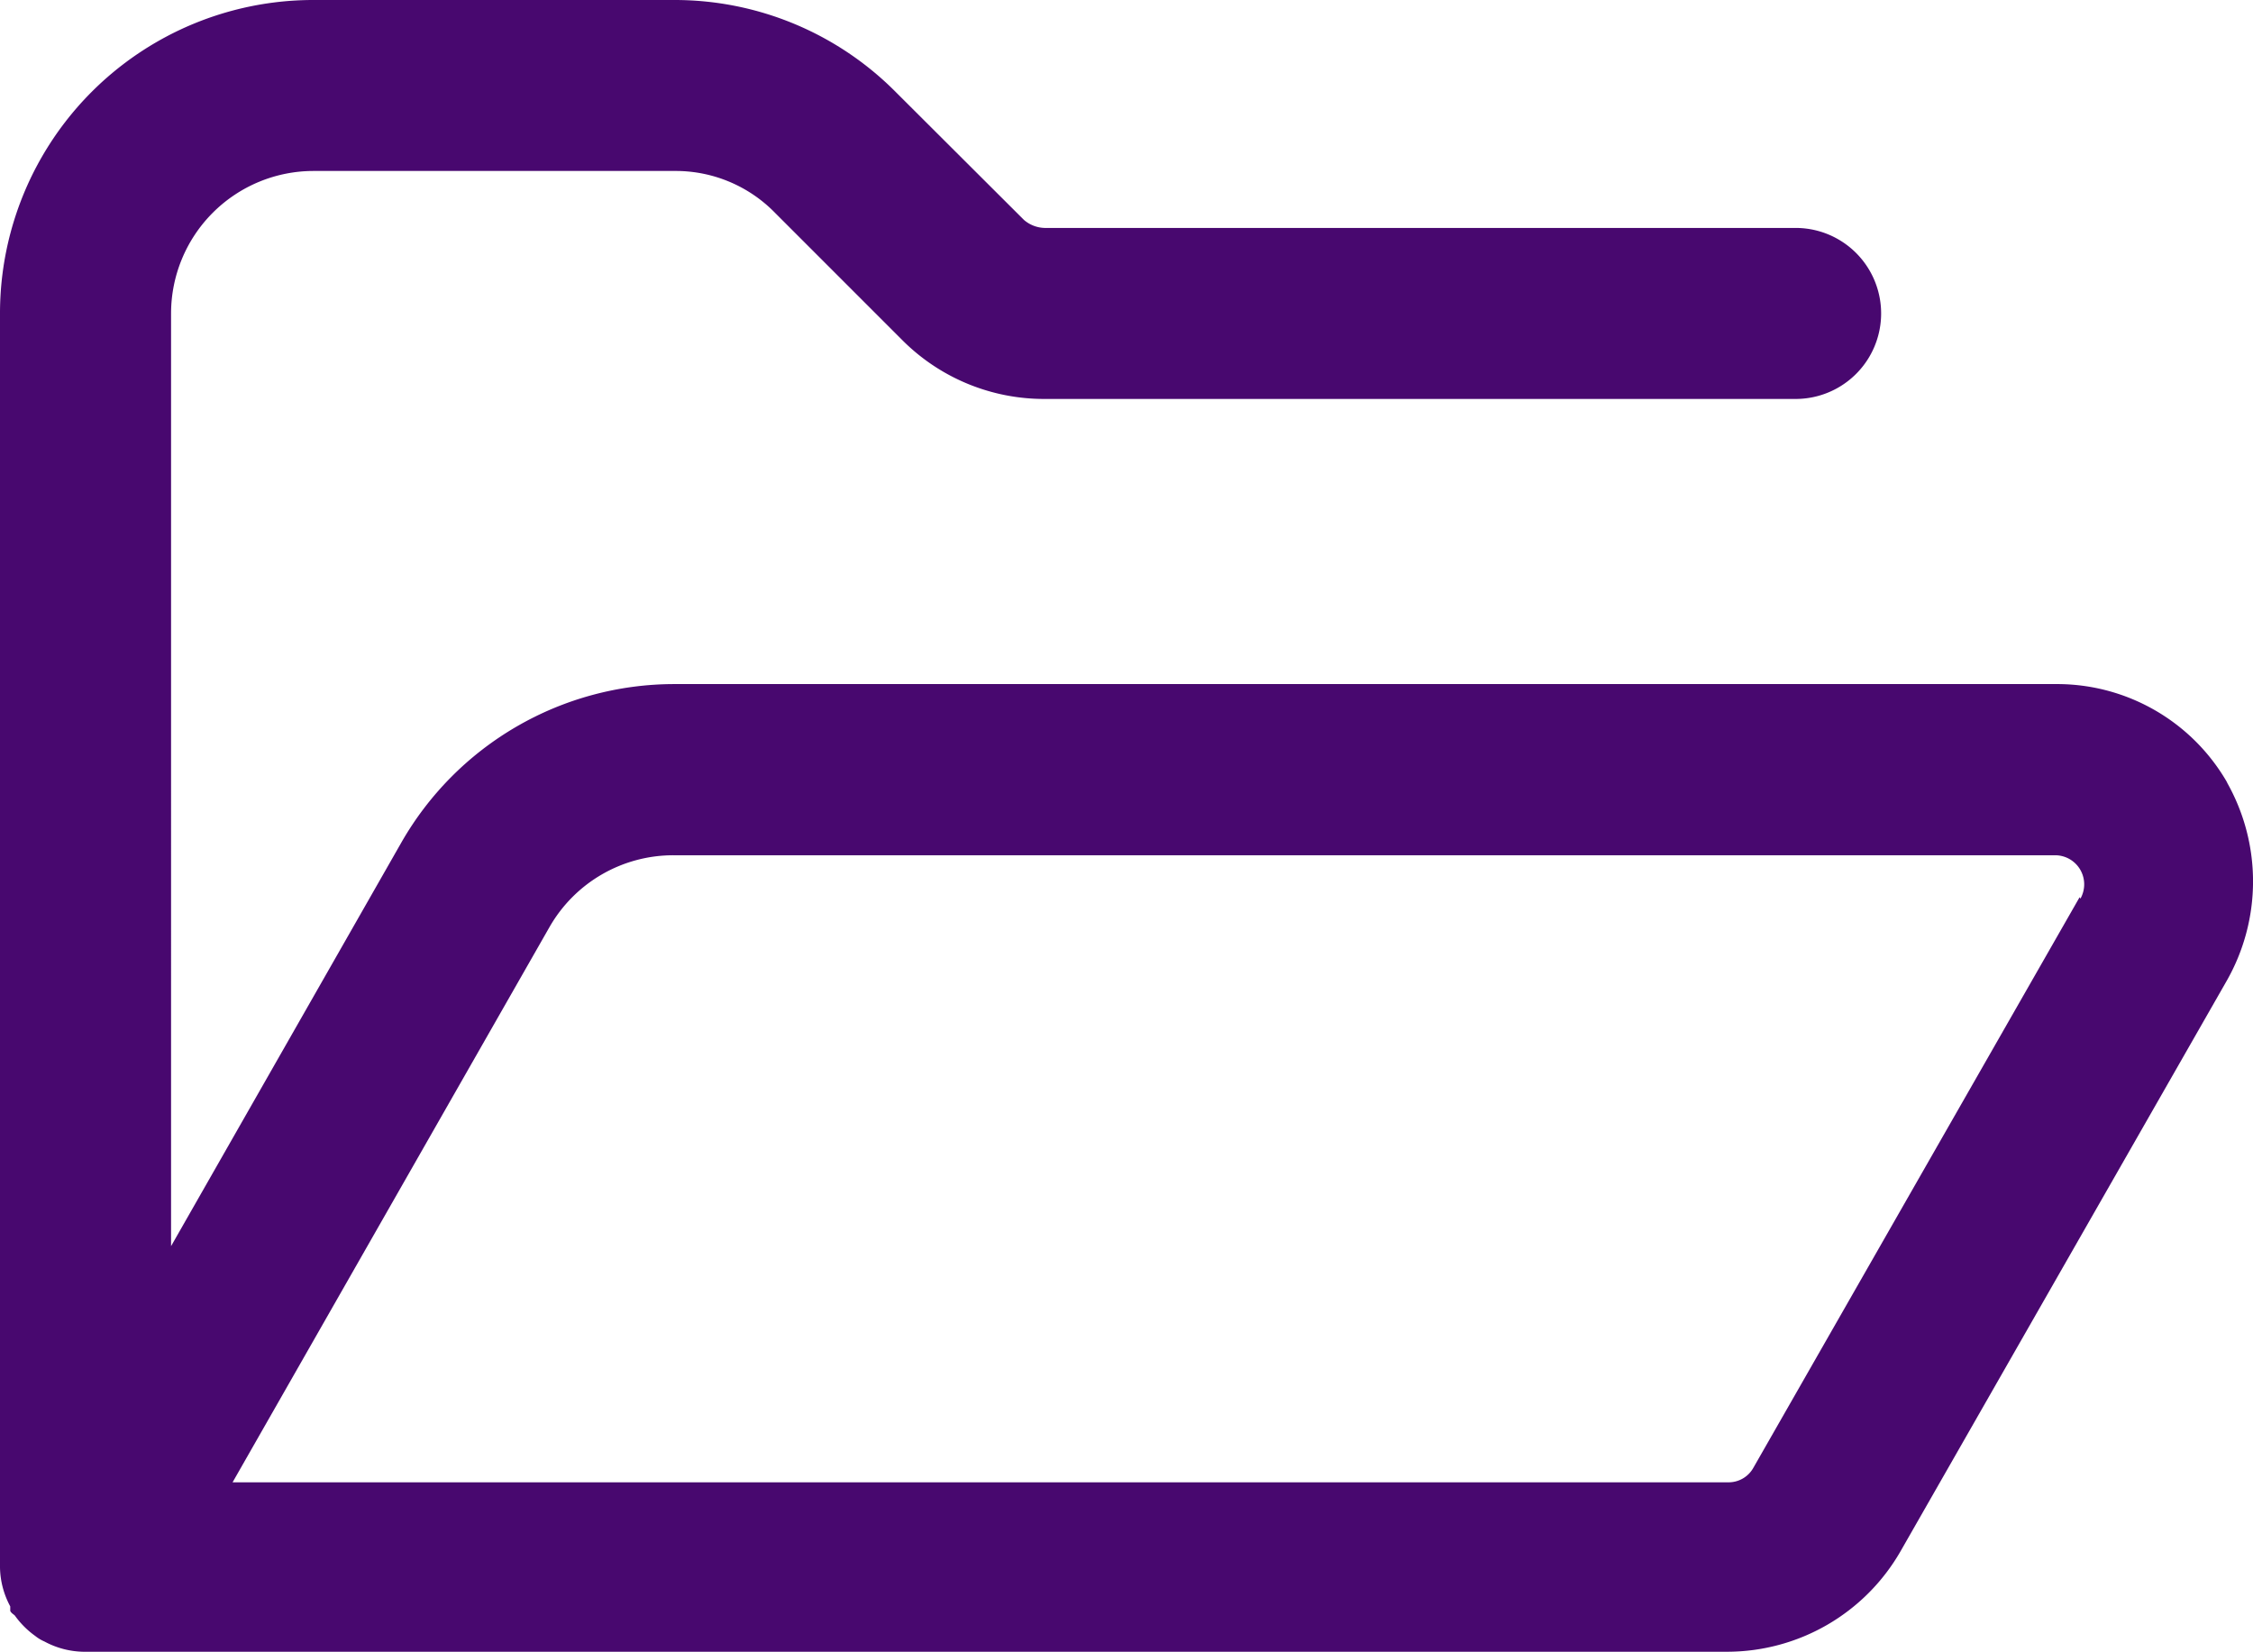
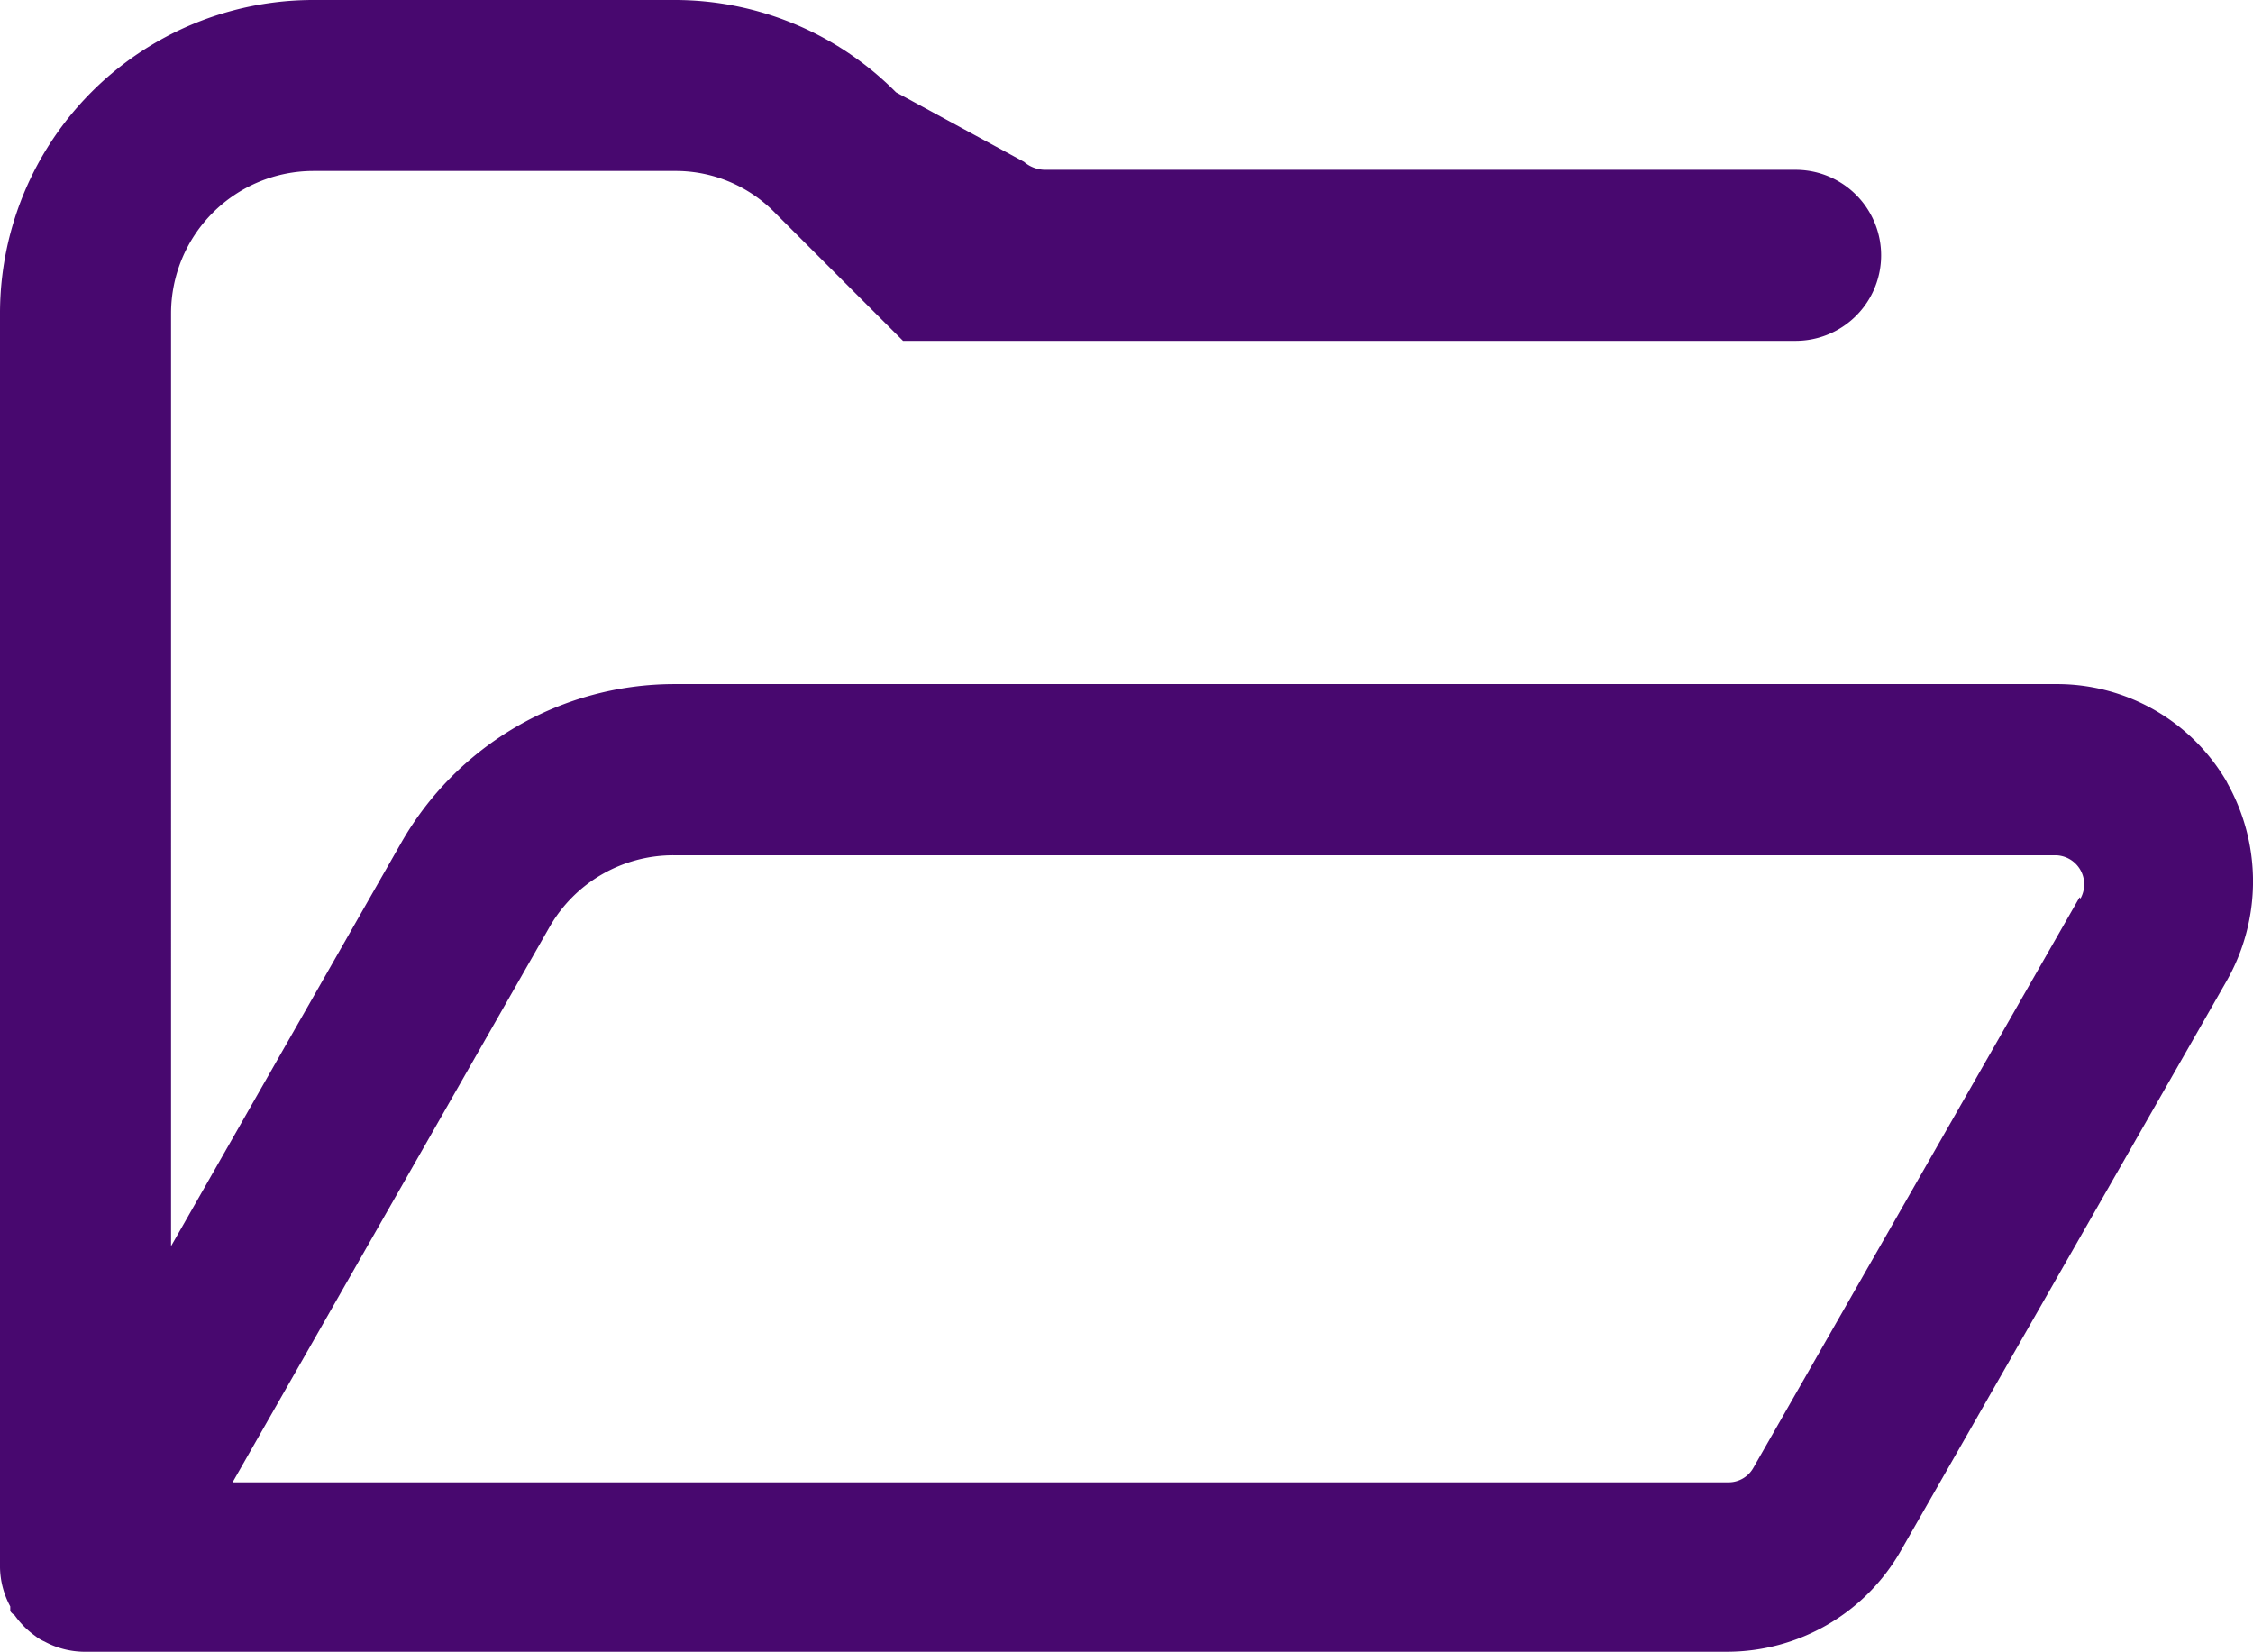
<svg xmlns="http://www.w3.org/2000/svg" width="41.092" height="30.129" viewBox="0 0 41.092 30.129">
  <g id="q" transform="translate(-2.25 -5.25)">
-     <path id="Path_4812" data-name="Path 4812" d="M42.879,19.535a3.58,3.58,0,0,0-3.14-1.809h-25.2a5.739,5.739,0,0,0-4.969,2.89l-4.2,7.361V10.968a2.6,2.6,0,0,1,2.6-2.6h6.591a2.531,2.531,0,0,1,1.83.769l2.329,2.329a3.652,3.652,0,0,0,2.578,1.06H35a1.559,1.559,0,1,0,0-3.119H21.3a.6.6,0,0,1-.374-.146L18.593,6.934A5.681,5.681,0,0,0,14.559,5.25H7.968A5.715,5.715,0,0,0,2.25,10.968V33.84h0a1.551,1.551,0,0,0,.187.707v.083c.021.042.062.062.083.083a1.6,1.6,0,0,0,.374.374.729.729,0,0,0,.166.1,1.551,1.551,0,0,0,.707.187H33.751a3.651,3.651,0,0,0,3.161-1.83l5.947-10.4a3.665,3.665,0,0,0,0-3.639Zm-2.7,2.079-5.947,10.4a.517.517,0,0,1-.457.27H6.492l5.78-10.126a2.6,2.6,0,0,1,2.266-1.31h25.2a.53.53,0,0,1,.457.79Z" transform="translate(0)" fill="#48086f" />
+     <path id="Path_4812" data-name="Path 4812" d="M42.879,19.535a3.58,3.58,0,0,0-3.14-1.809h-25.2a5.739,5.739,0,0,0-4.969,2.89l-4.2,7.361V10.968a2.6,2.6,0,0,1,2.6-2.6h6.591a2.531,2.531,0,0,1,1.83.769l2.329,2.329H35a1.559,1.559,0,1,0,0-3.119H21.3a.6.6,0,0,1-.374-.146L18.593,6.934A5.681,5.681,0,0,0,14.559,5.25H7.968A5.715,5.715,0,0,0,2.25,10.968V33.84h0a1.551,1.551,0,0,0,.187.707v.083c.021.042.062.062.083.083a1.6,1.6,0,0,0,.374.374.729.729,0,0,0,.166.1,1.551,1.551,0,0,0,.707.187H33.751a3.651,3.651,0,0,0,3.161-1.83l5.947-10.4a3.665,3.665,0,0,0,0-3.639Zm-2.7,2.079-5.947,10.4a.517.517,0,0,1-.457.27H6.492l5.78-10.126a2.6,2.6,0,0,1,2.266-1.31h25.2a.53.53,0,0,1,.457.79Z" transform="translate(0)" fill="#48086f" />
  </g>
</svg>